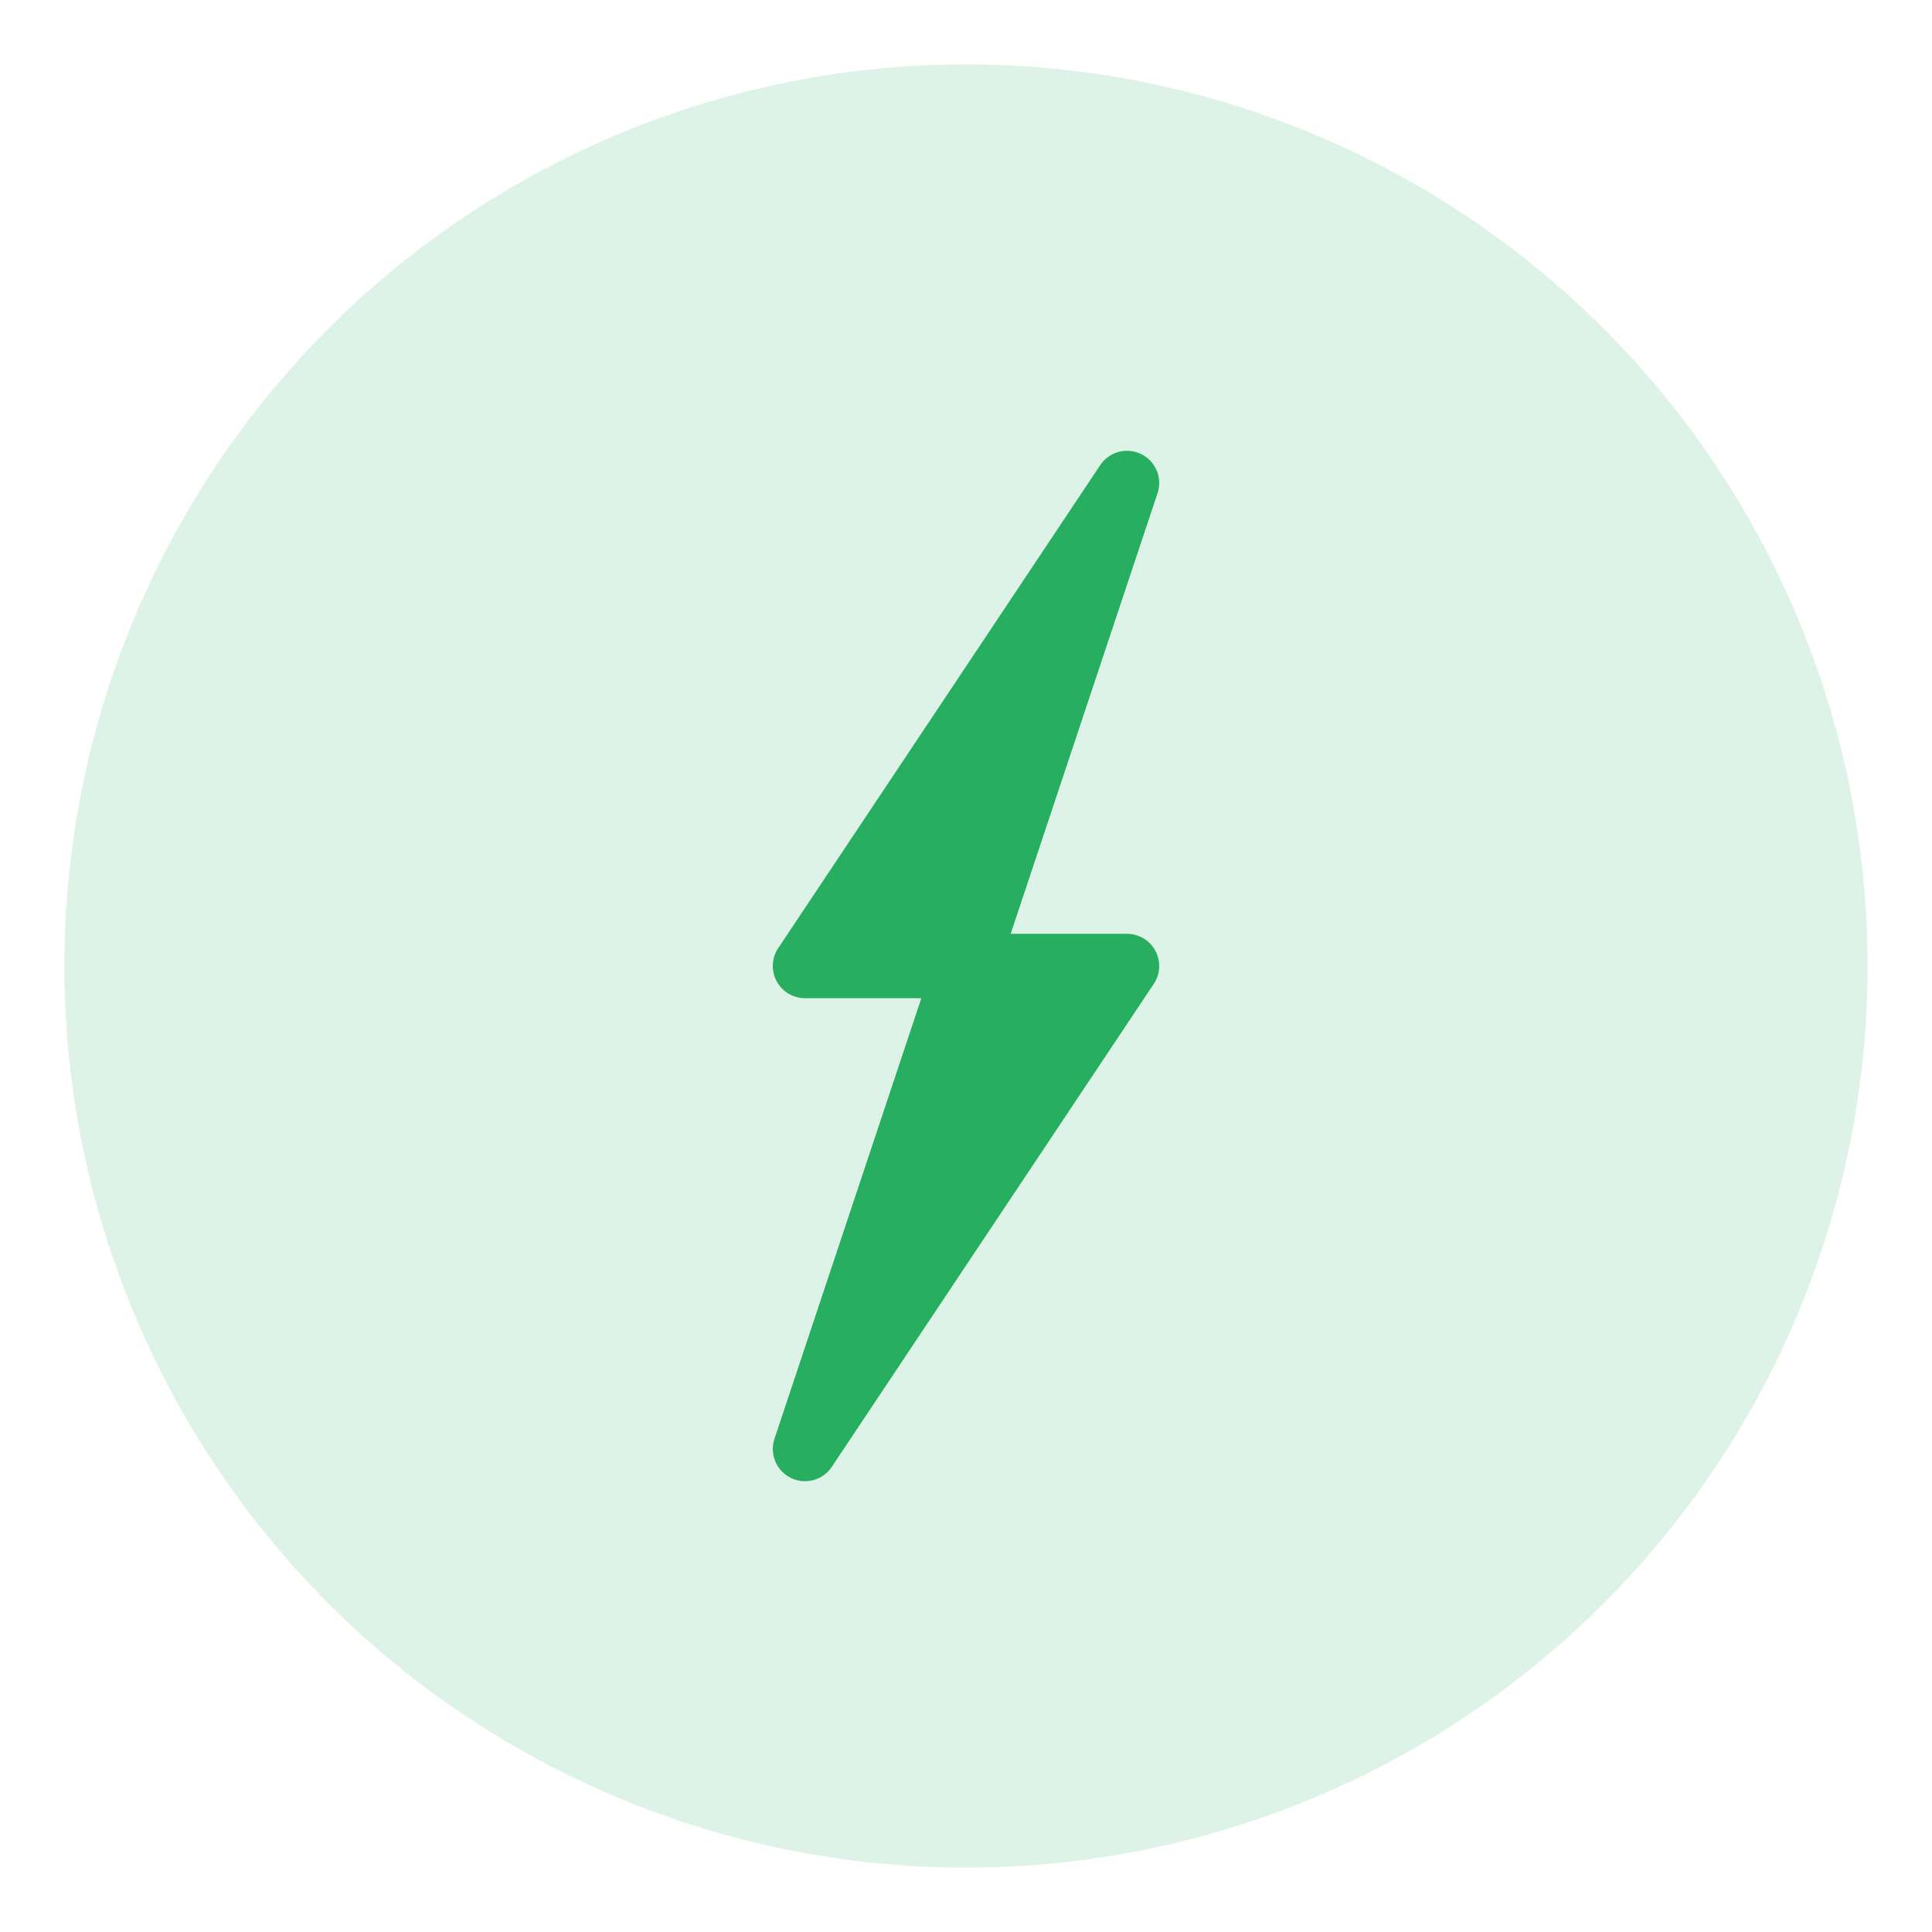
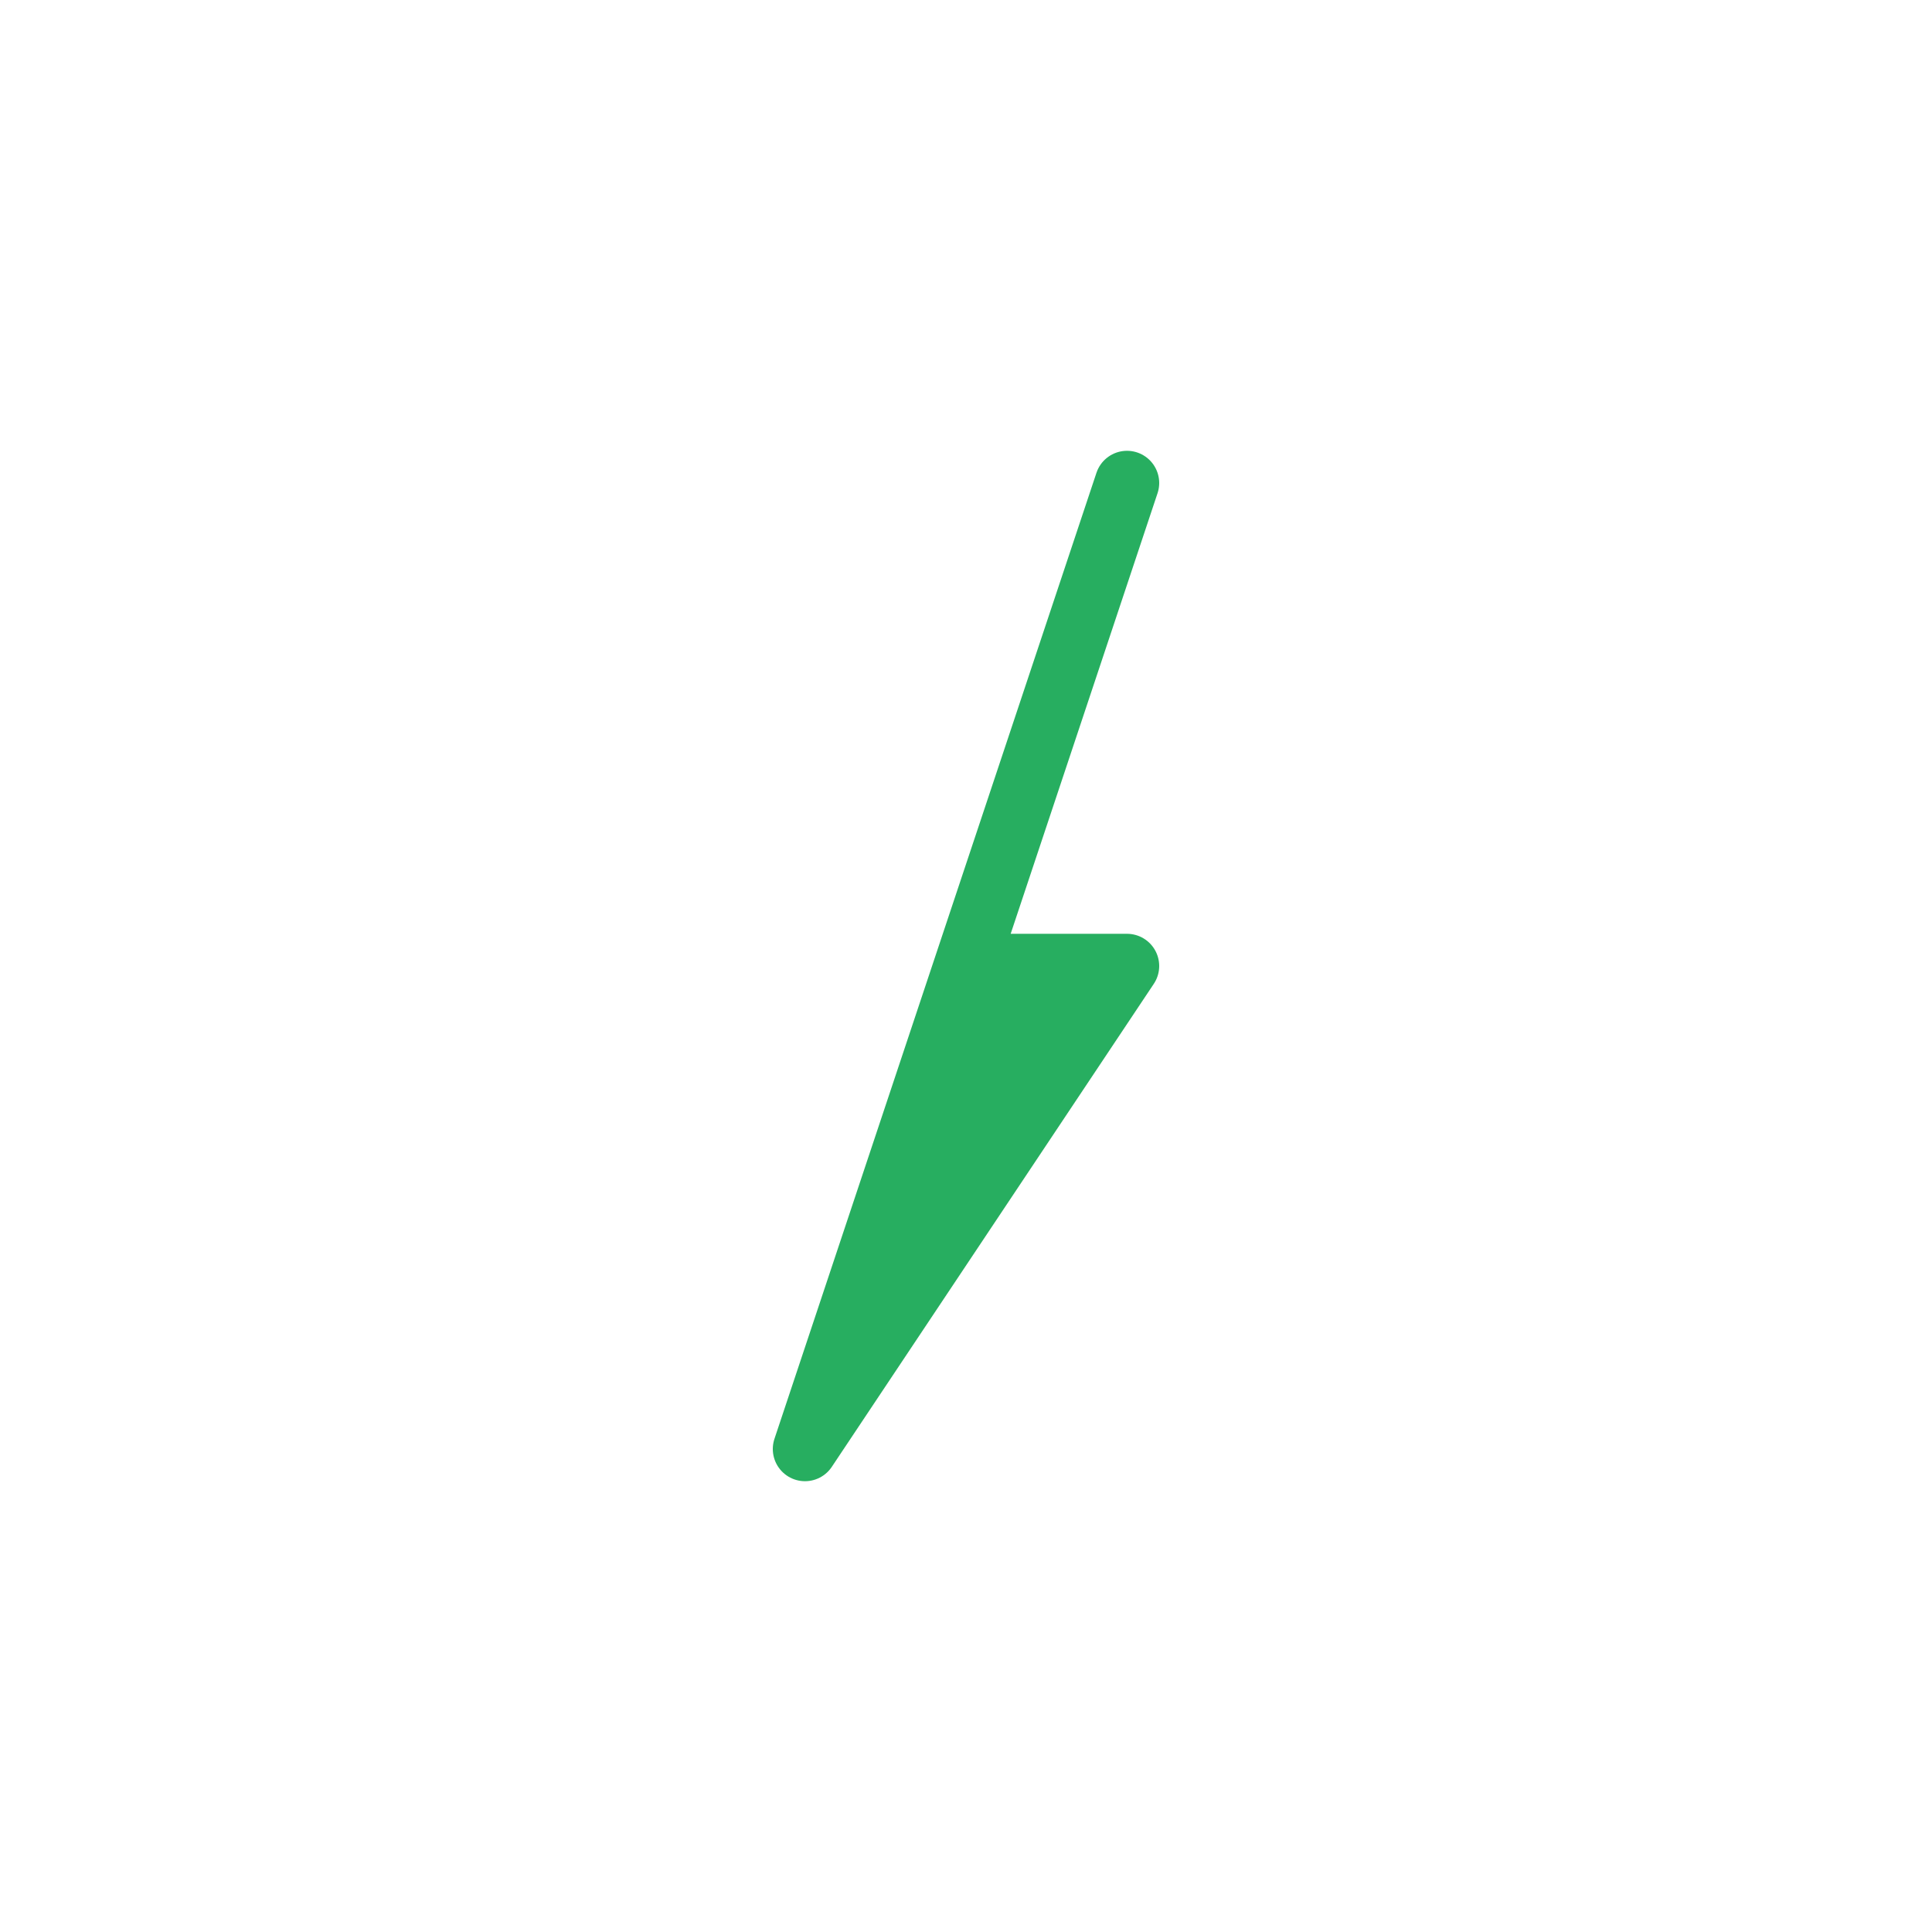
<svg xmlns="http://www.w3.org/2000/svg" width="60" height="60" viewBox="0 0 60 60" fill="none">
-   <circle cx="30" cy="30" r="28" fill="#27AE60" opacity="0.15" />
-   <path d="M35 15 L25 30 L30 30 L25 45 L35 30 L30 30 Z" fill="#27AE60" stroke="#27AE60" stroke-width="2" stroke-linejoin="round" />
+   <path d="M35 15 L30 30 L25 45 L35 30 L30 30 Z" fill="#27AE60" stroke="#27AE60" stroke-width="2" stroke-linejoin="round" />
</svg>